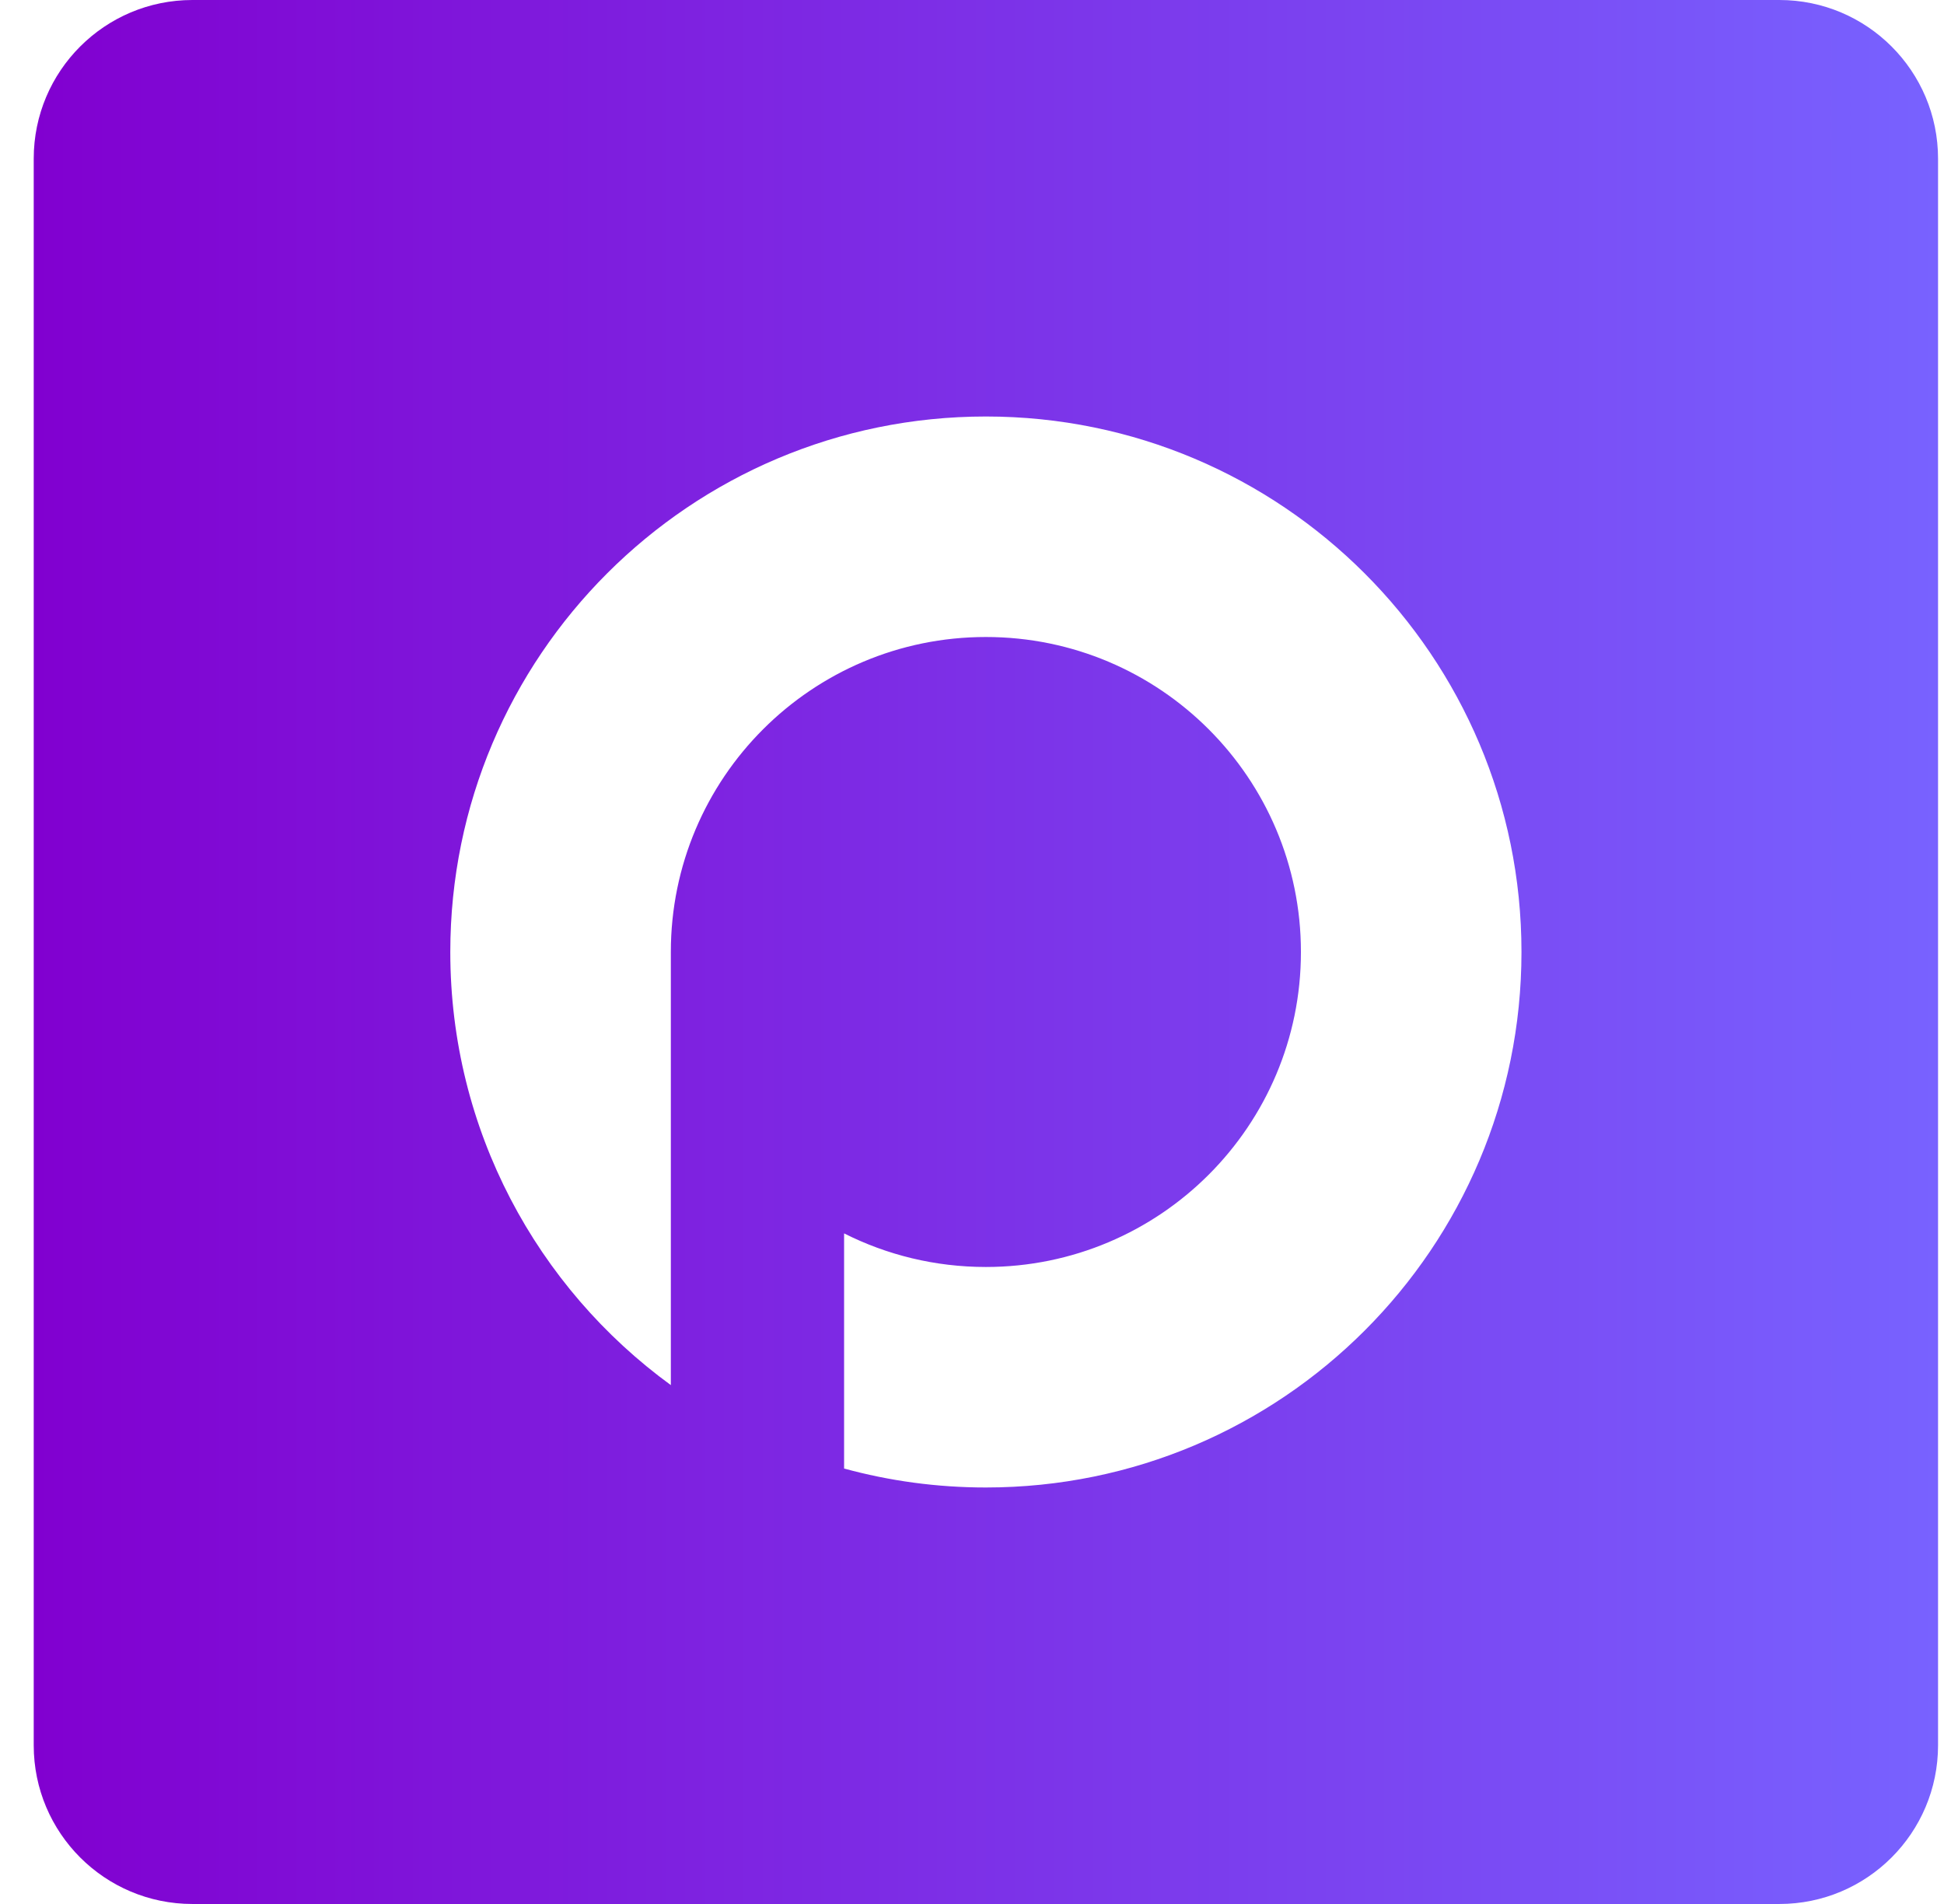
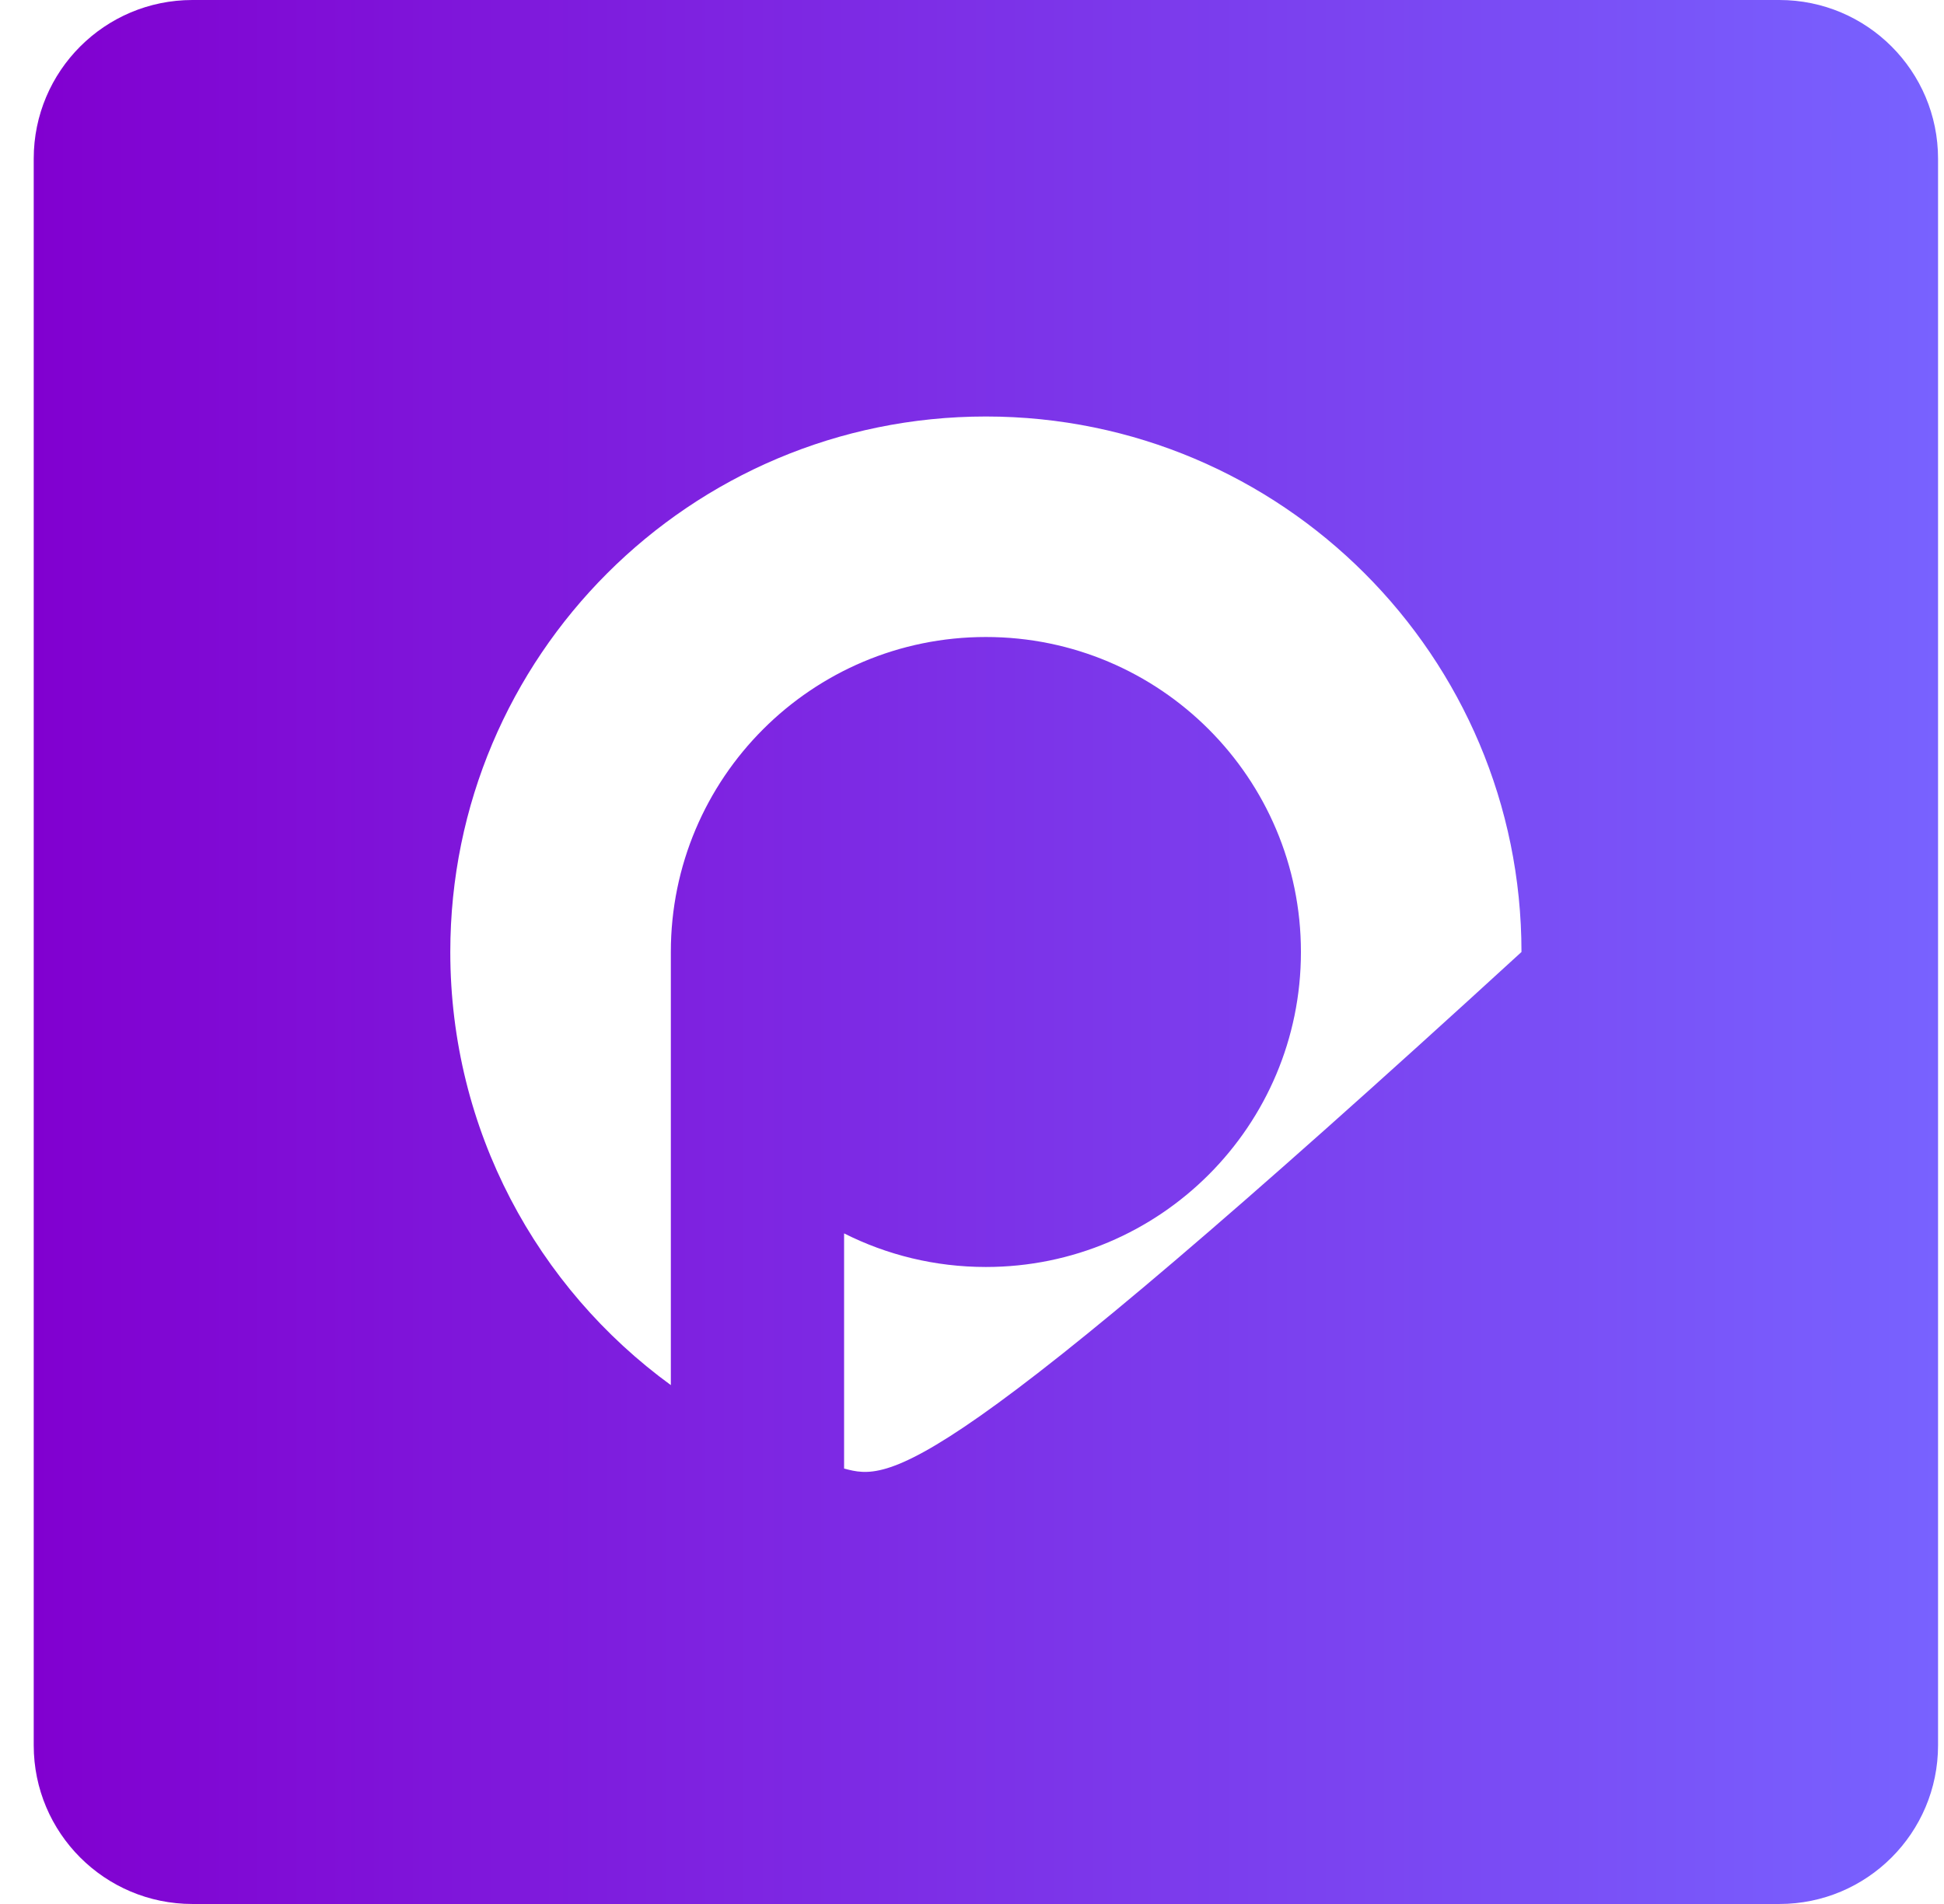
<svg xmlns="http://www.w3.org/2000/svg" width="49" height="48" viewBox="0 0 49 48" fill="none">
-   <path fill-rule="evenodd" clip-rule="evenodd" d="M4.85 0C2.641 0 0.85 1.791 0.85 4V44C0.85 46.209 2.641 48 4.85 48H44.85C47.059 48 48.85 46.209 48.85 44V4C48.85 1.791 47.059 0 44.85 0H4.85ZM38.35 24C38.35 31.456 32.306 37.5 24.85 37.5C23.613 37.5 22.415 37.334 21.276 37.022V31.094C22.351 31.636 23.565 31.941 24.85 31.941C29.236 31.941 32.791 28.386 32.791 24C32.791 19.614 29.236 16.059 24.85 16.059C20.464 16.059 16.909 19.614 16.909 24V34.919C13.54 32.464 11.35 28.488 11.35 24C11.35 16.544 17.394 10.5 24.85 10.5C32.306 10.5 38.35 16.544 38.35 24Z" fill="url(#paint0_linear_6361_8387)" />
+   <path fill-rule="evenodd" clip-rule="evenodd" d="M4.85 0C2.641 0 0.85 1.791 0.85 4V44C0.85 46.209 2.641 48 4.85 48H44.85C47.059 48 48.85 46.209 48.85 44V4C48.85 1.791 47.059 0 44.85 0H4.85ZM38.35 24C23.613 37.5 22.415 37.334 21.276 37.022V31.094C22.351 31.636 23.565 31.941 24.85 31.941C29.236 31.941 32.791 28.386 32.791 24C32.791 19.614 29.236 16.059 24.85 16.059C20.464 16.059 16.909 19.614 16.909 24V34.919C13.54 32.464 11.35 28.488 11.35 24C11.35 16.544 17.394 10.5 24.85 10.5C32.306 10.5 38.35 16.544 38.35 24Z" fill="url(#paint0_linear_6361_8387)" />
  <defs>
    <linearGradient id="paint0_linear_6361_8387" x1="0.85" y1="48" x2="48.85" y2="48" gradientUnits="userSpaceOnUse">
      <stop stop-color="#8100D0" />
      <stop offset="1" stop-color="#7862FF" />
    </linearGradient>
  </defs>
</svg>